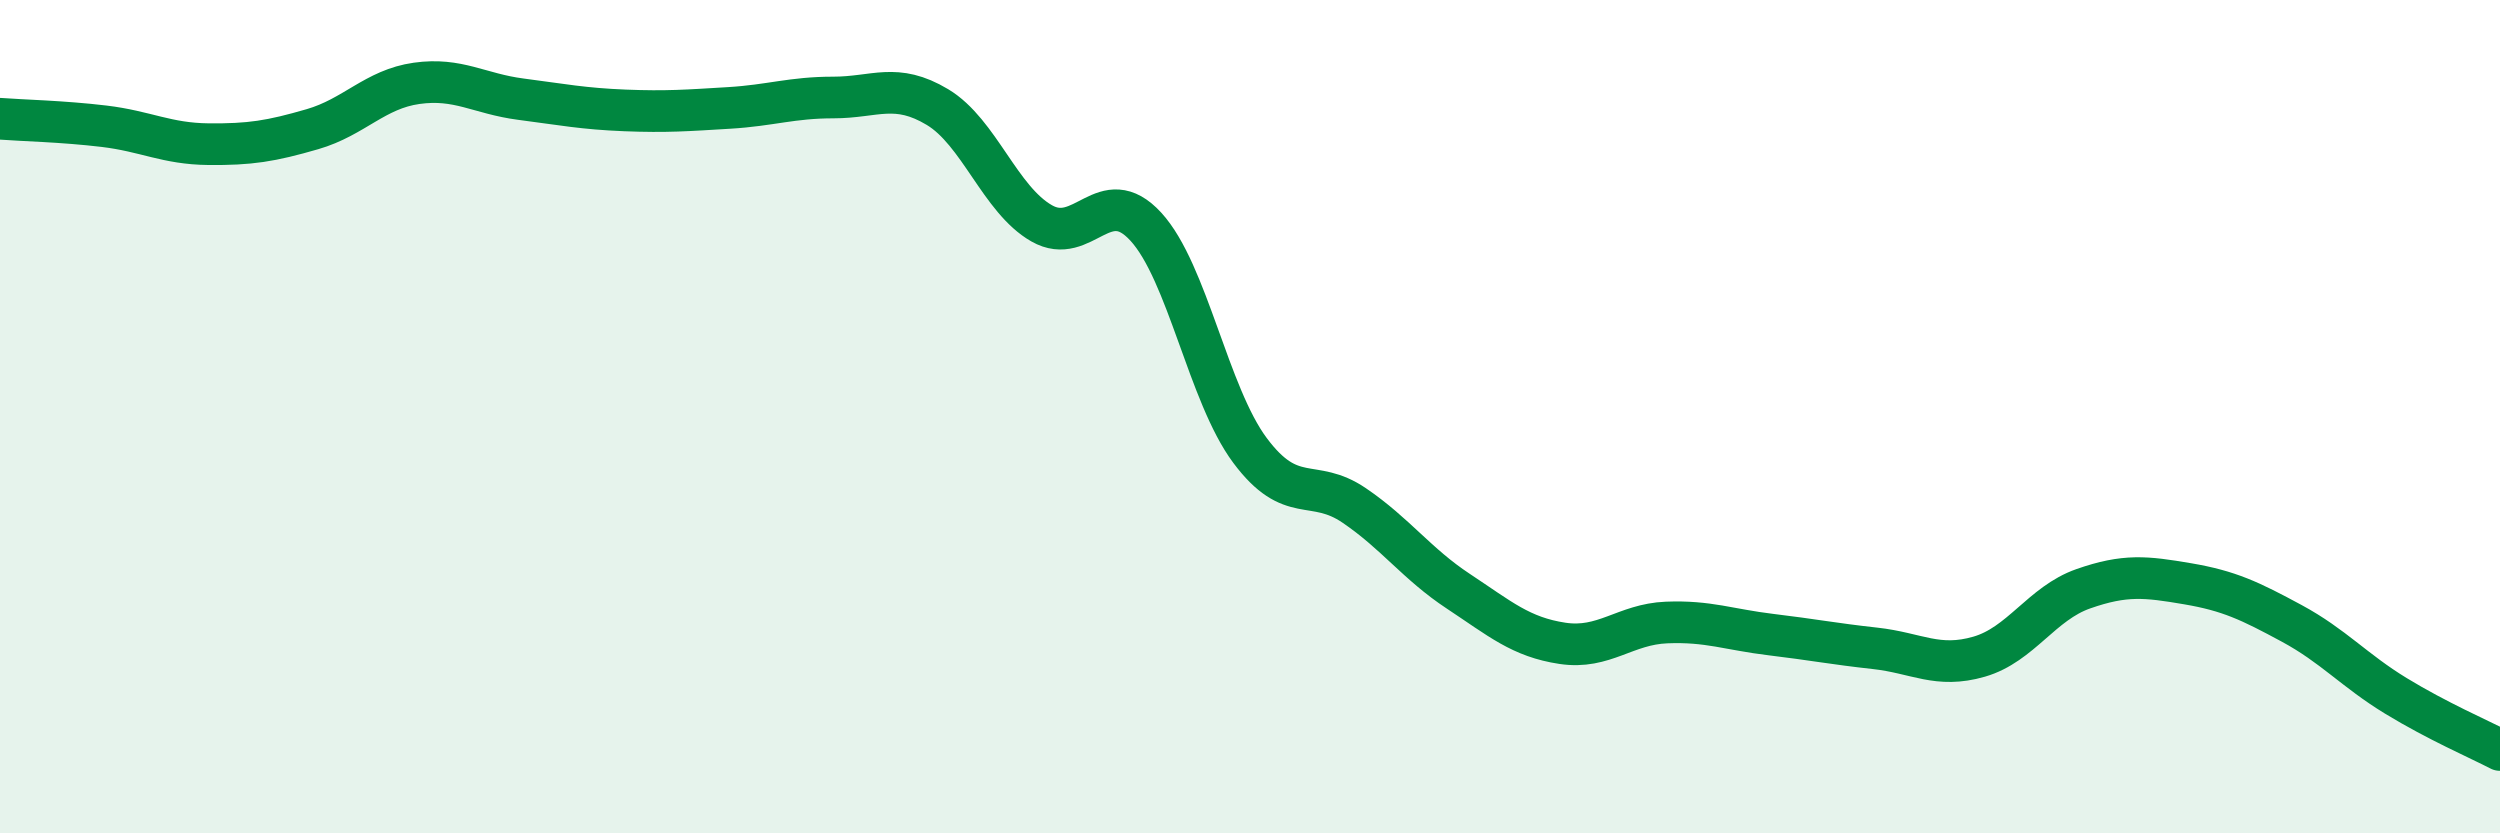
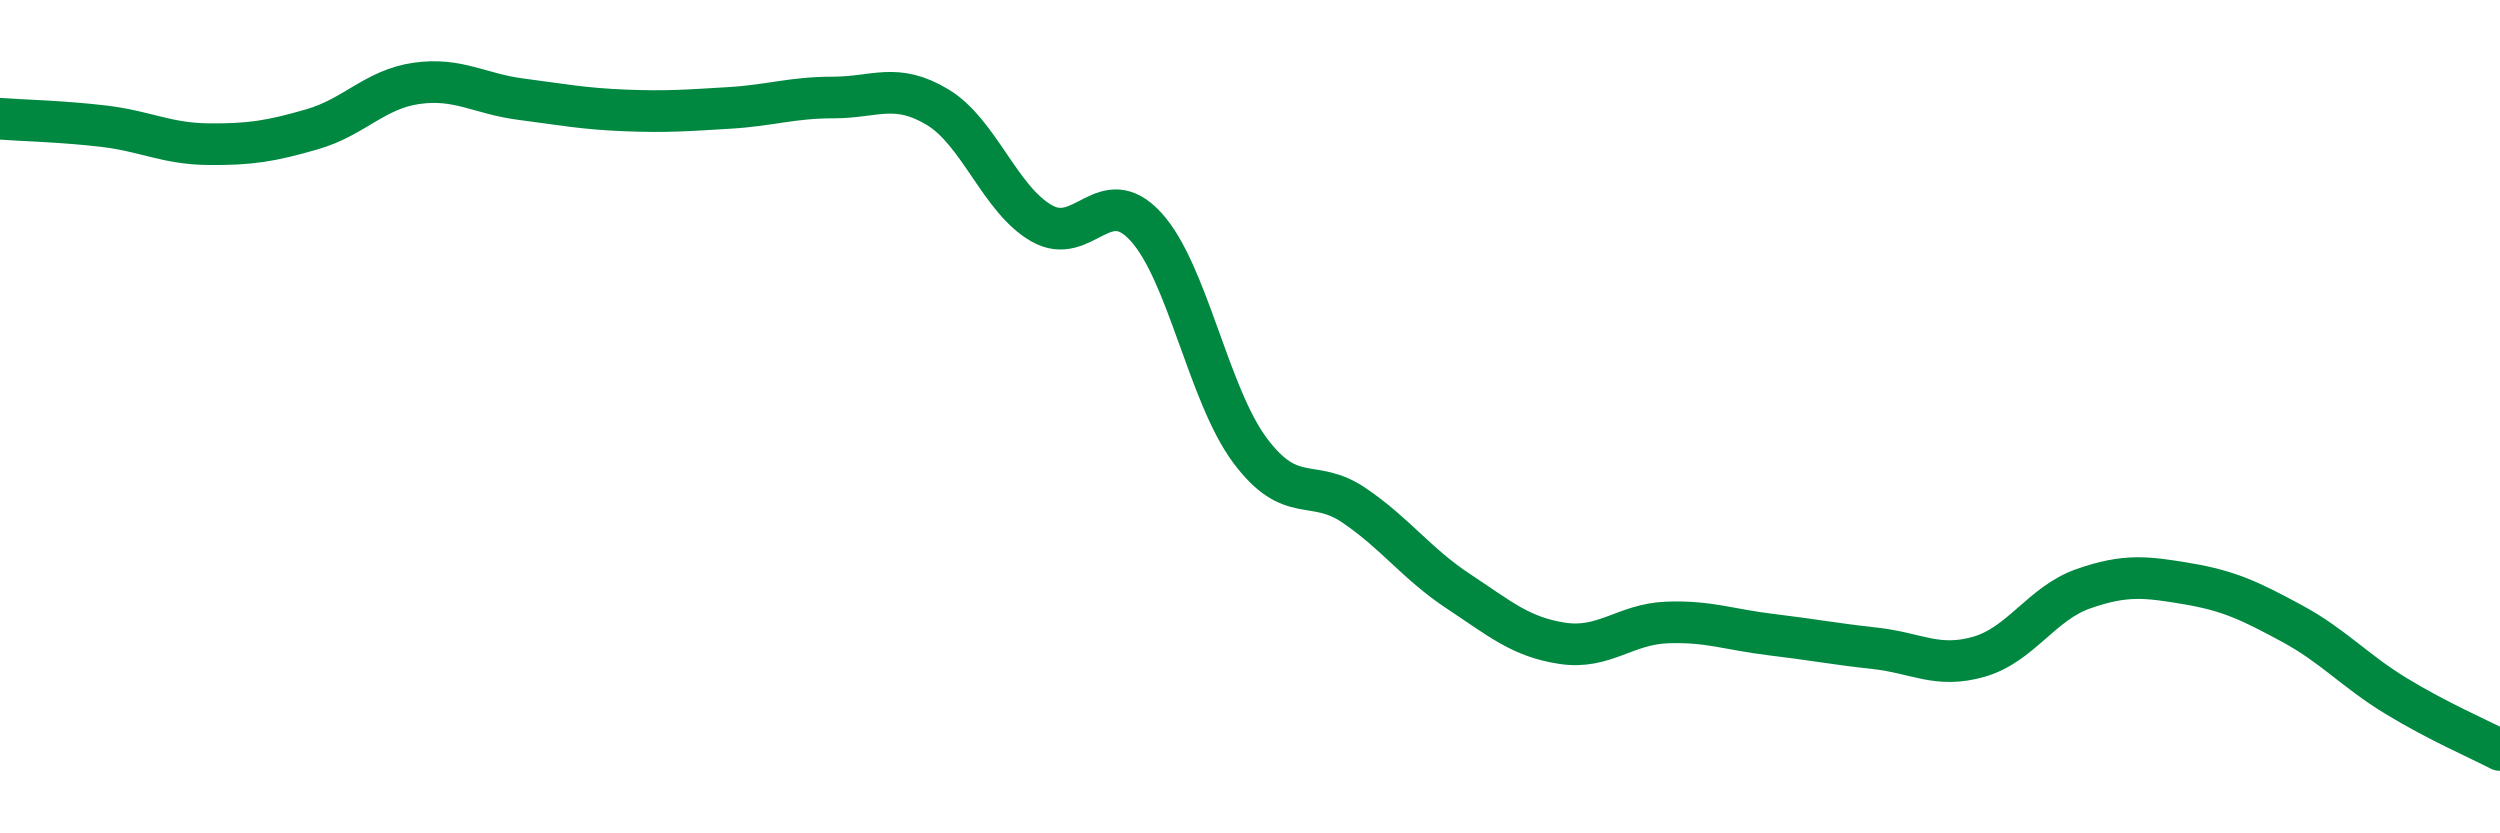
<svg xmlns="http://www.w3.org/2000/svg" width="60" height="20" viewBox="0 0 60 20">
-   <path d="M 0,2.85 C 0.5,2.89 1.5,2.91 2.5,3.03 C 3.5,3.15 4,3.45 5,3.46 C 6,3.47 6.5,3.39 7.5,3.1 C 8.5,2.81 9,2.14 10,2 C 11,1.86 11.5,2.25 12.5,2.38 C 13.5,2.51 14,2.61 15,2.65 C 16,2.69 16.5,2.65 17.5,2.59 C 18.5,2.53 19,2.34 20,2.34 C 21,2.34 21.5,1.97 22.5,2.57 C 23.5,3.17 24,4.79 25,5.36 C 26,5.93 26.5,4.35 27.5,5.44 C 28.5,6.53 29,9.47 30,10.81 C 31,12.15 31.5,11.45 32.5,12.13 C 33.5,12.81 34,13.53 35,14.19 C 36,14.85 36.5,15.29 37.5,15.44 C 38.5,15.59 39,14.98 40,14.94 C 41,14.9 41.5,15.11 42.5,15.23 C 43.5,15.35 44,15.45 45,15.56 C 46,15.67 46.5,16.05 47.5,15.76 C 48.5,15.47 49,14.48 50,14.13 C 51,13.78 51.5,13.84 52.5,14.01 C 53.5,14.18 54,14.42 55,14.96 C 56,15.5 56.5,16.09 57.5,16.7 C 58.5,17.31 59.5,17.74 60,18L60 20L0 20Z" fill="#008740" opacity="0.1" stroke-linecap="round" stroke-linejoin="round" />
  <path d="M 0,2.85 C 0.5,2.89 1.5,2.91 2.5,3.03 C 3.5,3.15 4,3.45 5,3.46 C 6,3.47 6.5,3.39 7.5,3.1 C 8.5,2.81 9,2.14 10,2 C 11,1.86 11.5,2.25 12.5,2.38 C 13.5,2.51 14,2.61 15,2.65 C 16,2.69 16.5,2.65 17.5,2.59 C 18.5,2.53 19,2.34 20,2.34 C 21,2.34 21.5,1.97 22.5,2.57 C 23.5,3.17 24,4.79 25,5.36 C 26,5.93 26.5,4.35 27.5,5.44 C 28.5,6.53 29,9.47 30,10.81 C 31,12.15 31.5,11.45 32.5,12.13 C 33.5,12.81 34,13.53 35,14.19 C 36,14.85 36.5,15.29 37.5,15.44 C 38.5,15.59 39,14.98 40,14.94 C 41,14.9 41.5,15.11 42.5,15.23 C 43.5,15.35 44,15.45 45,15.56 C 46,15.67 46.5,16.05 47.5,15.76 C 48.5,15.47 49,14.48 50,14.13 C 51,13.78 51.5,13.84 52.5,14.01 C 53.5,14.18 54,14.42 55,14.96 C 56,15.5 56.5,16.09 57.5,16.7 C 58.5,17.31 59.5,17.74 60,18" stroke="#008740" stroke-width="1" fill="none" stroke-linecap="round" stroke-linejoin="round" />
</svg>